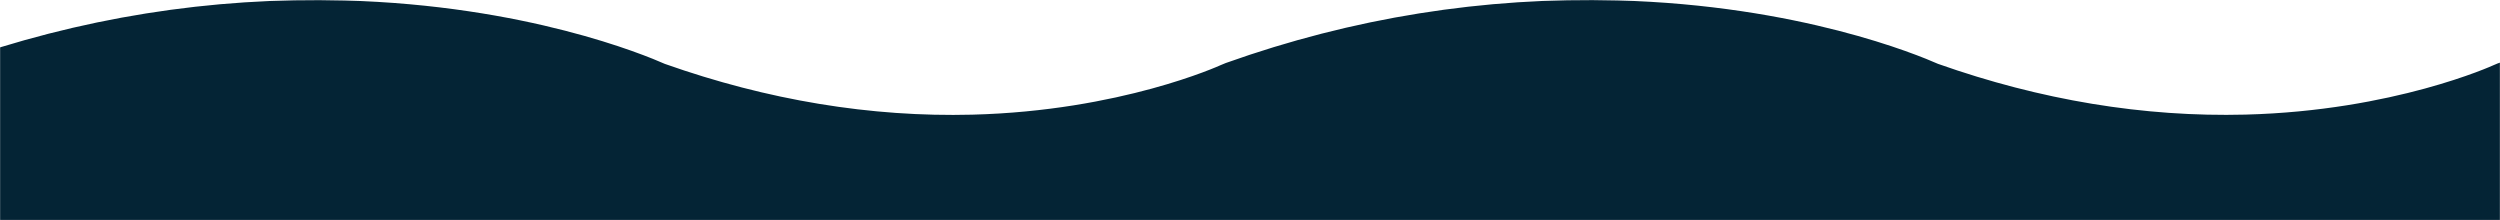
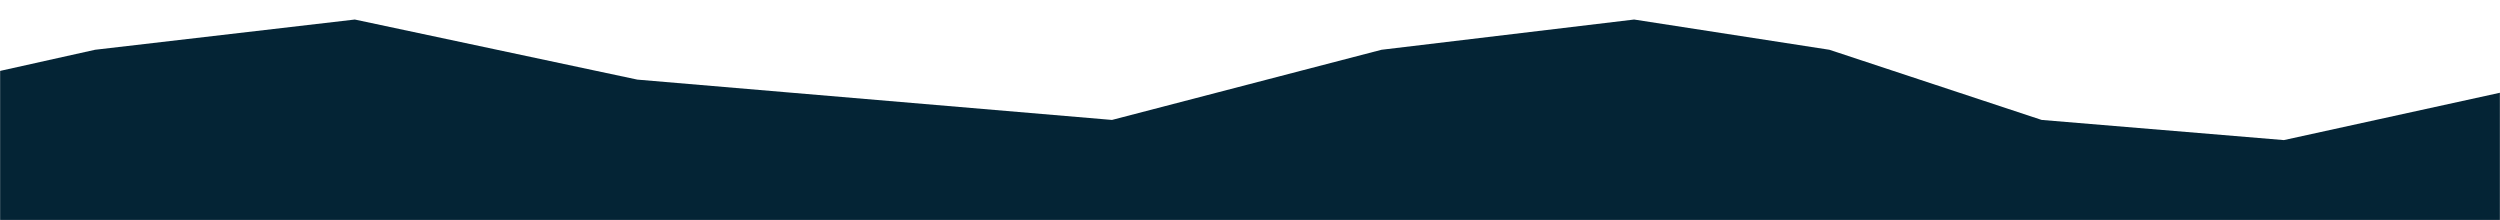
<svg xmlns="http://www.w3.org/2000/svg" width="1920" height="169" viewBox="0 0 1920 169" fill="none">
  <mask id="mask0_115_84" style="mask-type:alpha" maskUnits="userSpaceOnUse" x="0" y="0" width="1920" height="169">
    <rect width="1920" height="169" fill="#C4C4C4" />
  </mask>
  <g mask="url(#mask0_115_84)">
-     <path d="M73 38.222L-30 61.147V263H1966V61.147L1754 107.591L1568 92.109L1405 38.222L1255 15L1061 38.222L854 92.109L681 107.591L489.5 61.147L272.5 15L73 38.222Z" fill="#042435" />
-     <path d="M1708.48 121C1613.82 121 1520.36 104.744 1430.16 72.615L1426.13 70.955C1425.48 70.657 1349.42 35.889 1235.5 32.953C1157.7 30.953 1078.27 44.059 999.387 71.933C984.045 78.785 892.539 116.872 753.266 120.66C650.987 123.511 549.688 107.254 452.409 72.572L448.383 70.912C447.73 70.614 371.674 35.846 257.752 32.91C179.302 30.91 99.329 44.23 19.898 72.571C2.816 78.657 -23.624 78.189 -39.075 71.507C-54.635 64.826 -53.438 54.485 -36.355 48.442C60.919 13.759 162 -2.454 264.502 0.354C403.775 4.142 495.172 42.229 510.623 49.081C589.507 76.954 668.937 90.061 746.735 88.061C860.655 85.125 936.712 50.357 937.475 50.016L941.392 48.399C1038.67 13.716 1139.75 -2.497 1242.25 0.311C1381.52 4.099 1472.92 42.186 1488.37 49.038C1567.25 76.912 1646.58 90.018 1724.48 88.018C1838.4 85.082 1914.46 50.314 1915.22 49.974C1930.02 43.08 1956.35 42.143 1973.98 47.931C1991.61 53.718 1994.11 63.932 1979.42 70.868C1975.5 72.741 1881.06 116.488 1731.12 120.573C1723.5 120.871 1716 120.999 1708.49 120.999L1708.48 121Z" fill="#042435" />
+     <path d="M73 38.222L-30 61.147V263H1966V61.147L1754 107.591L1568 92.109L1405 38.222L1255 15L1061 38.222L854 92.109L489.5 61.147L272.5 15L73 38.222Z" fill="#042435" />
  </g>
</svg>